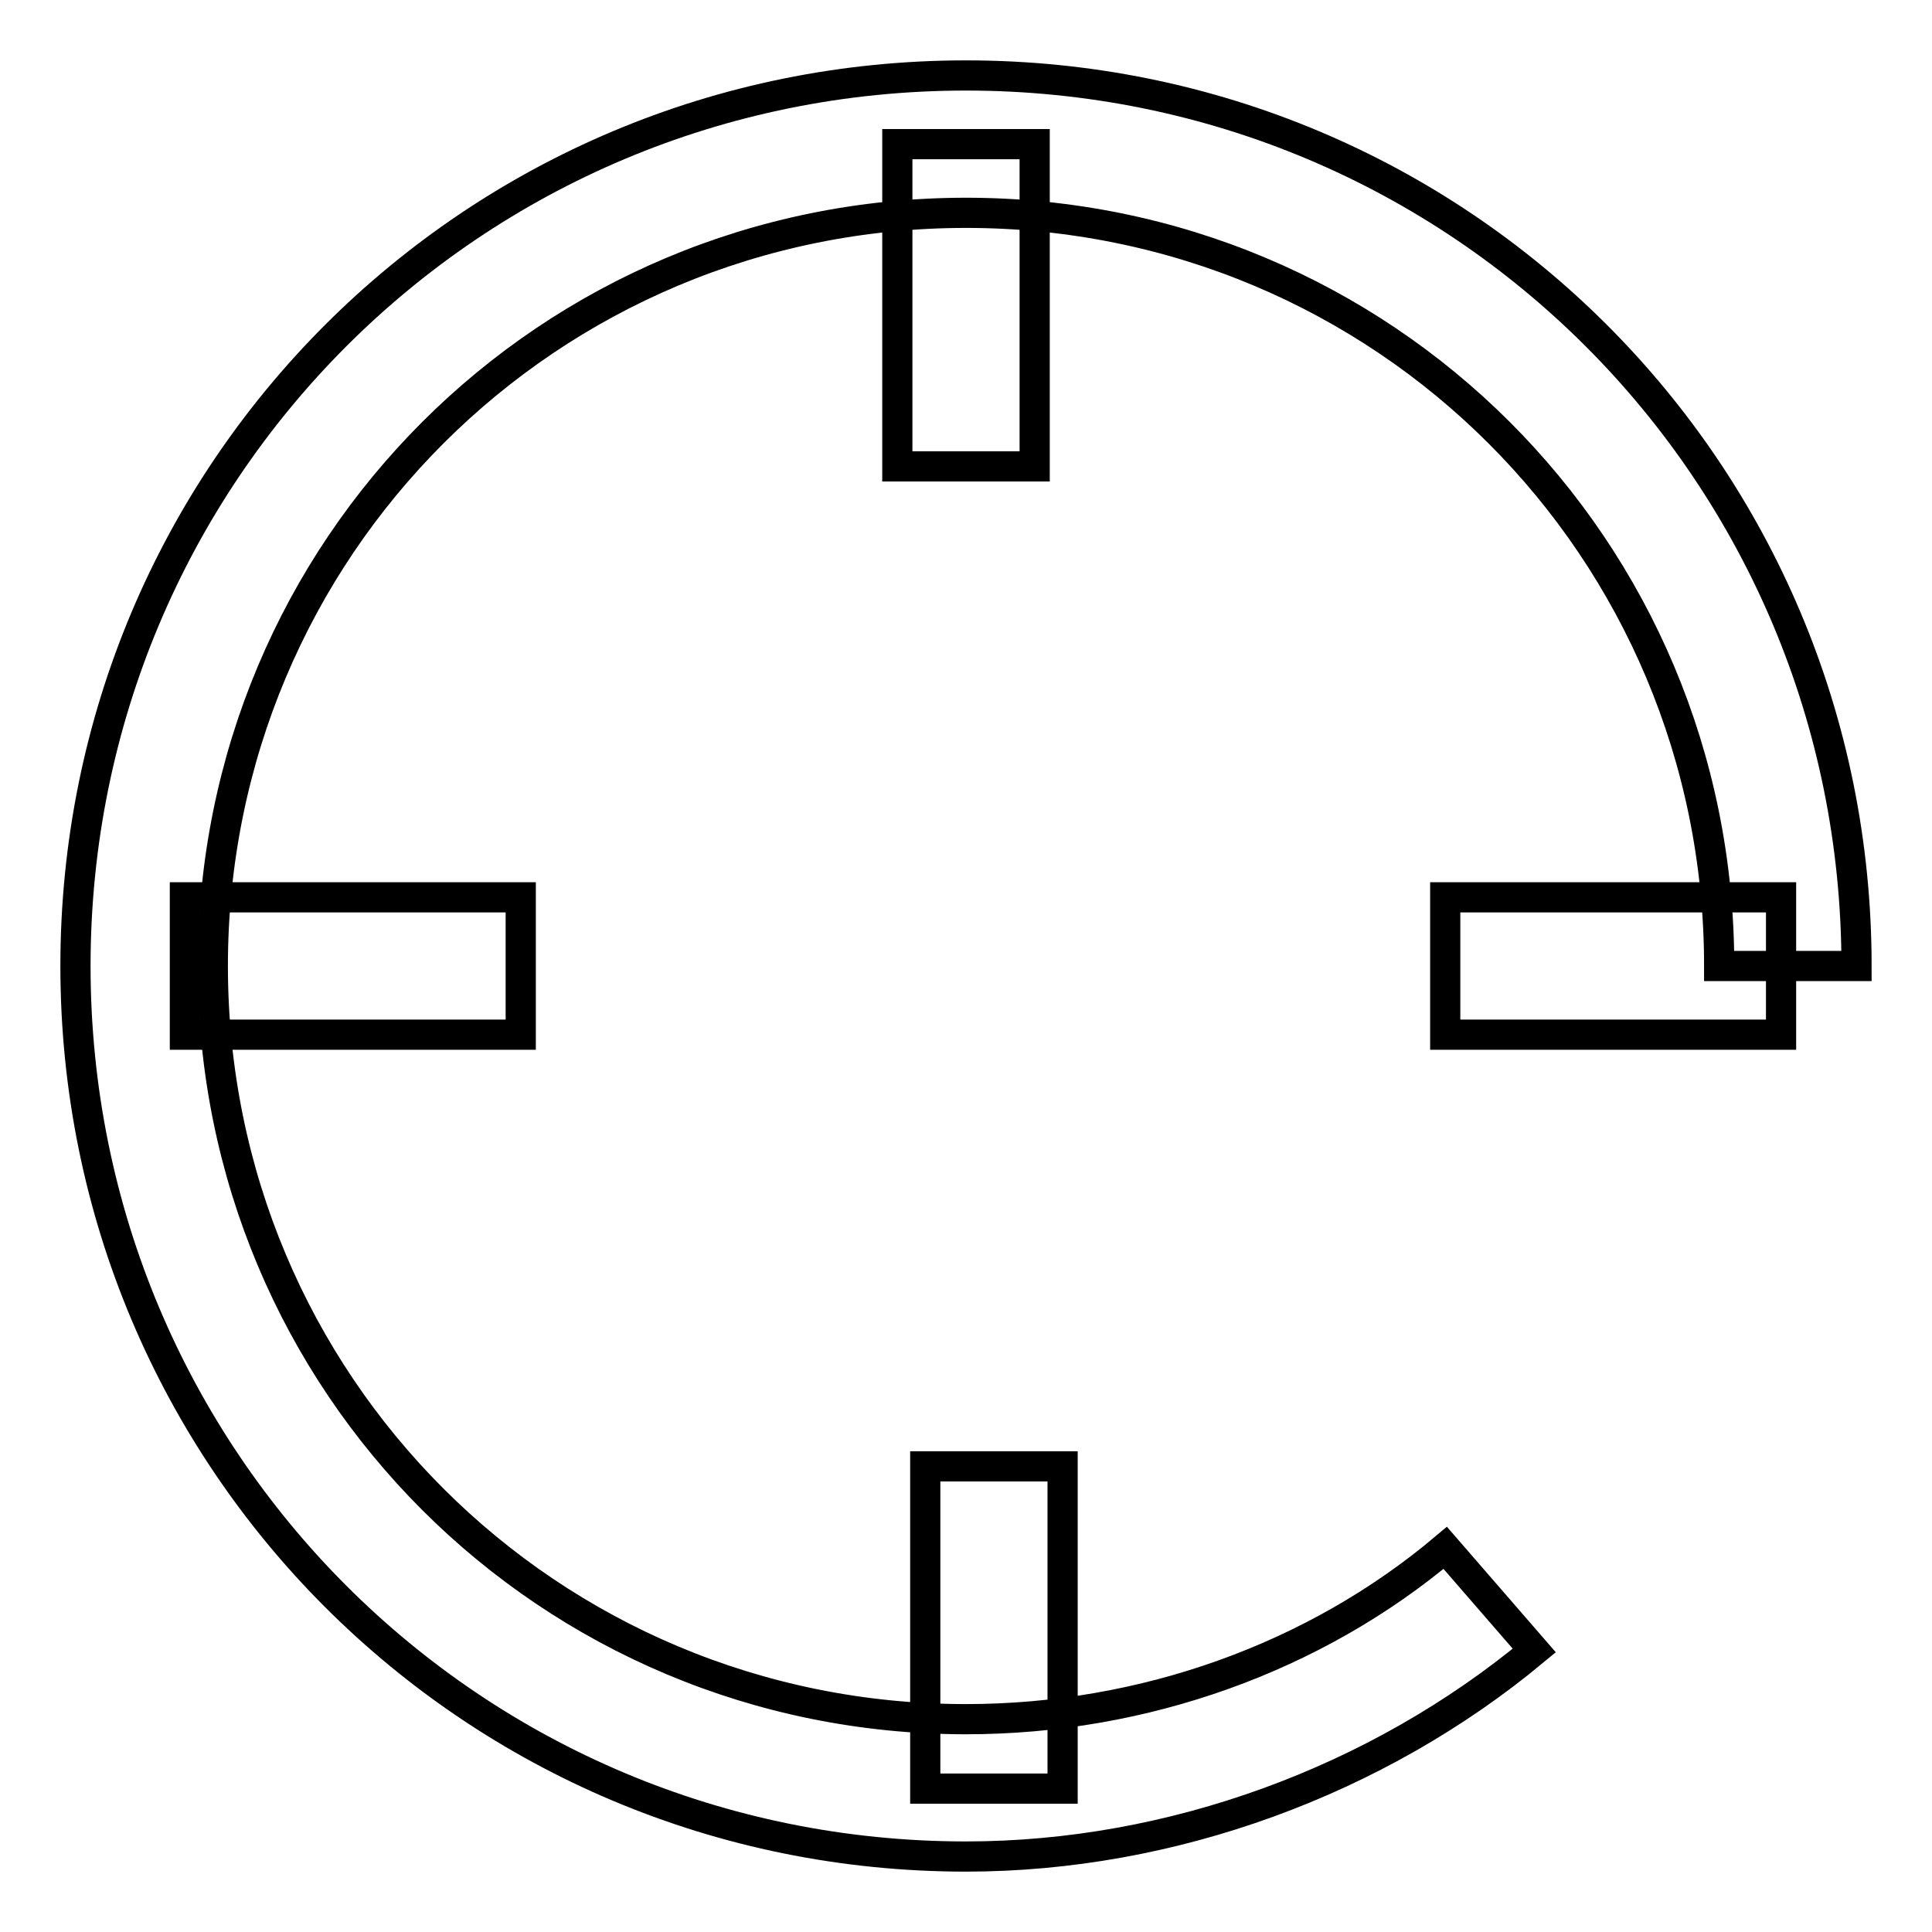
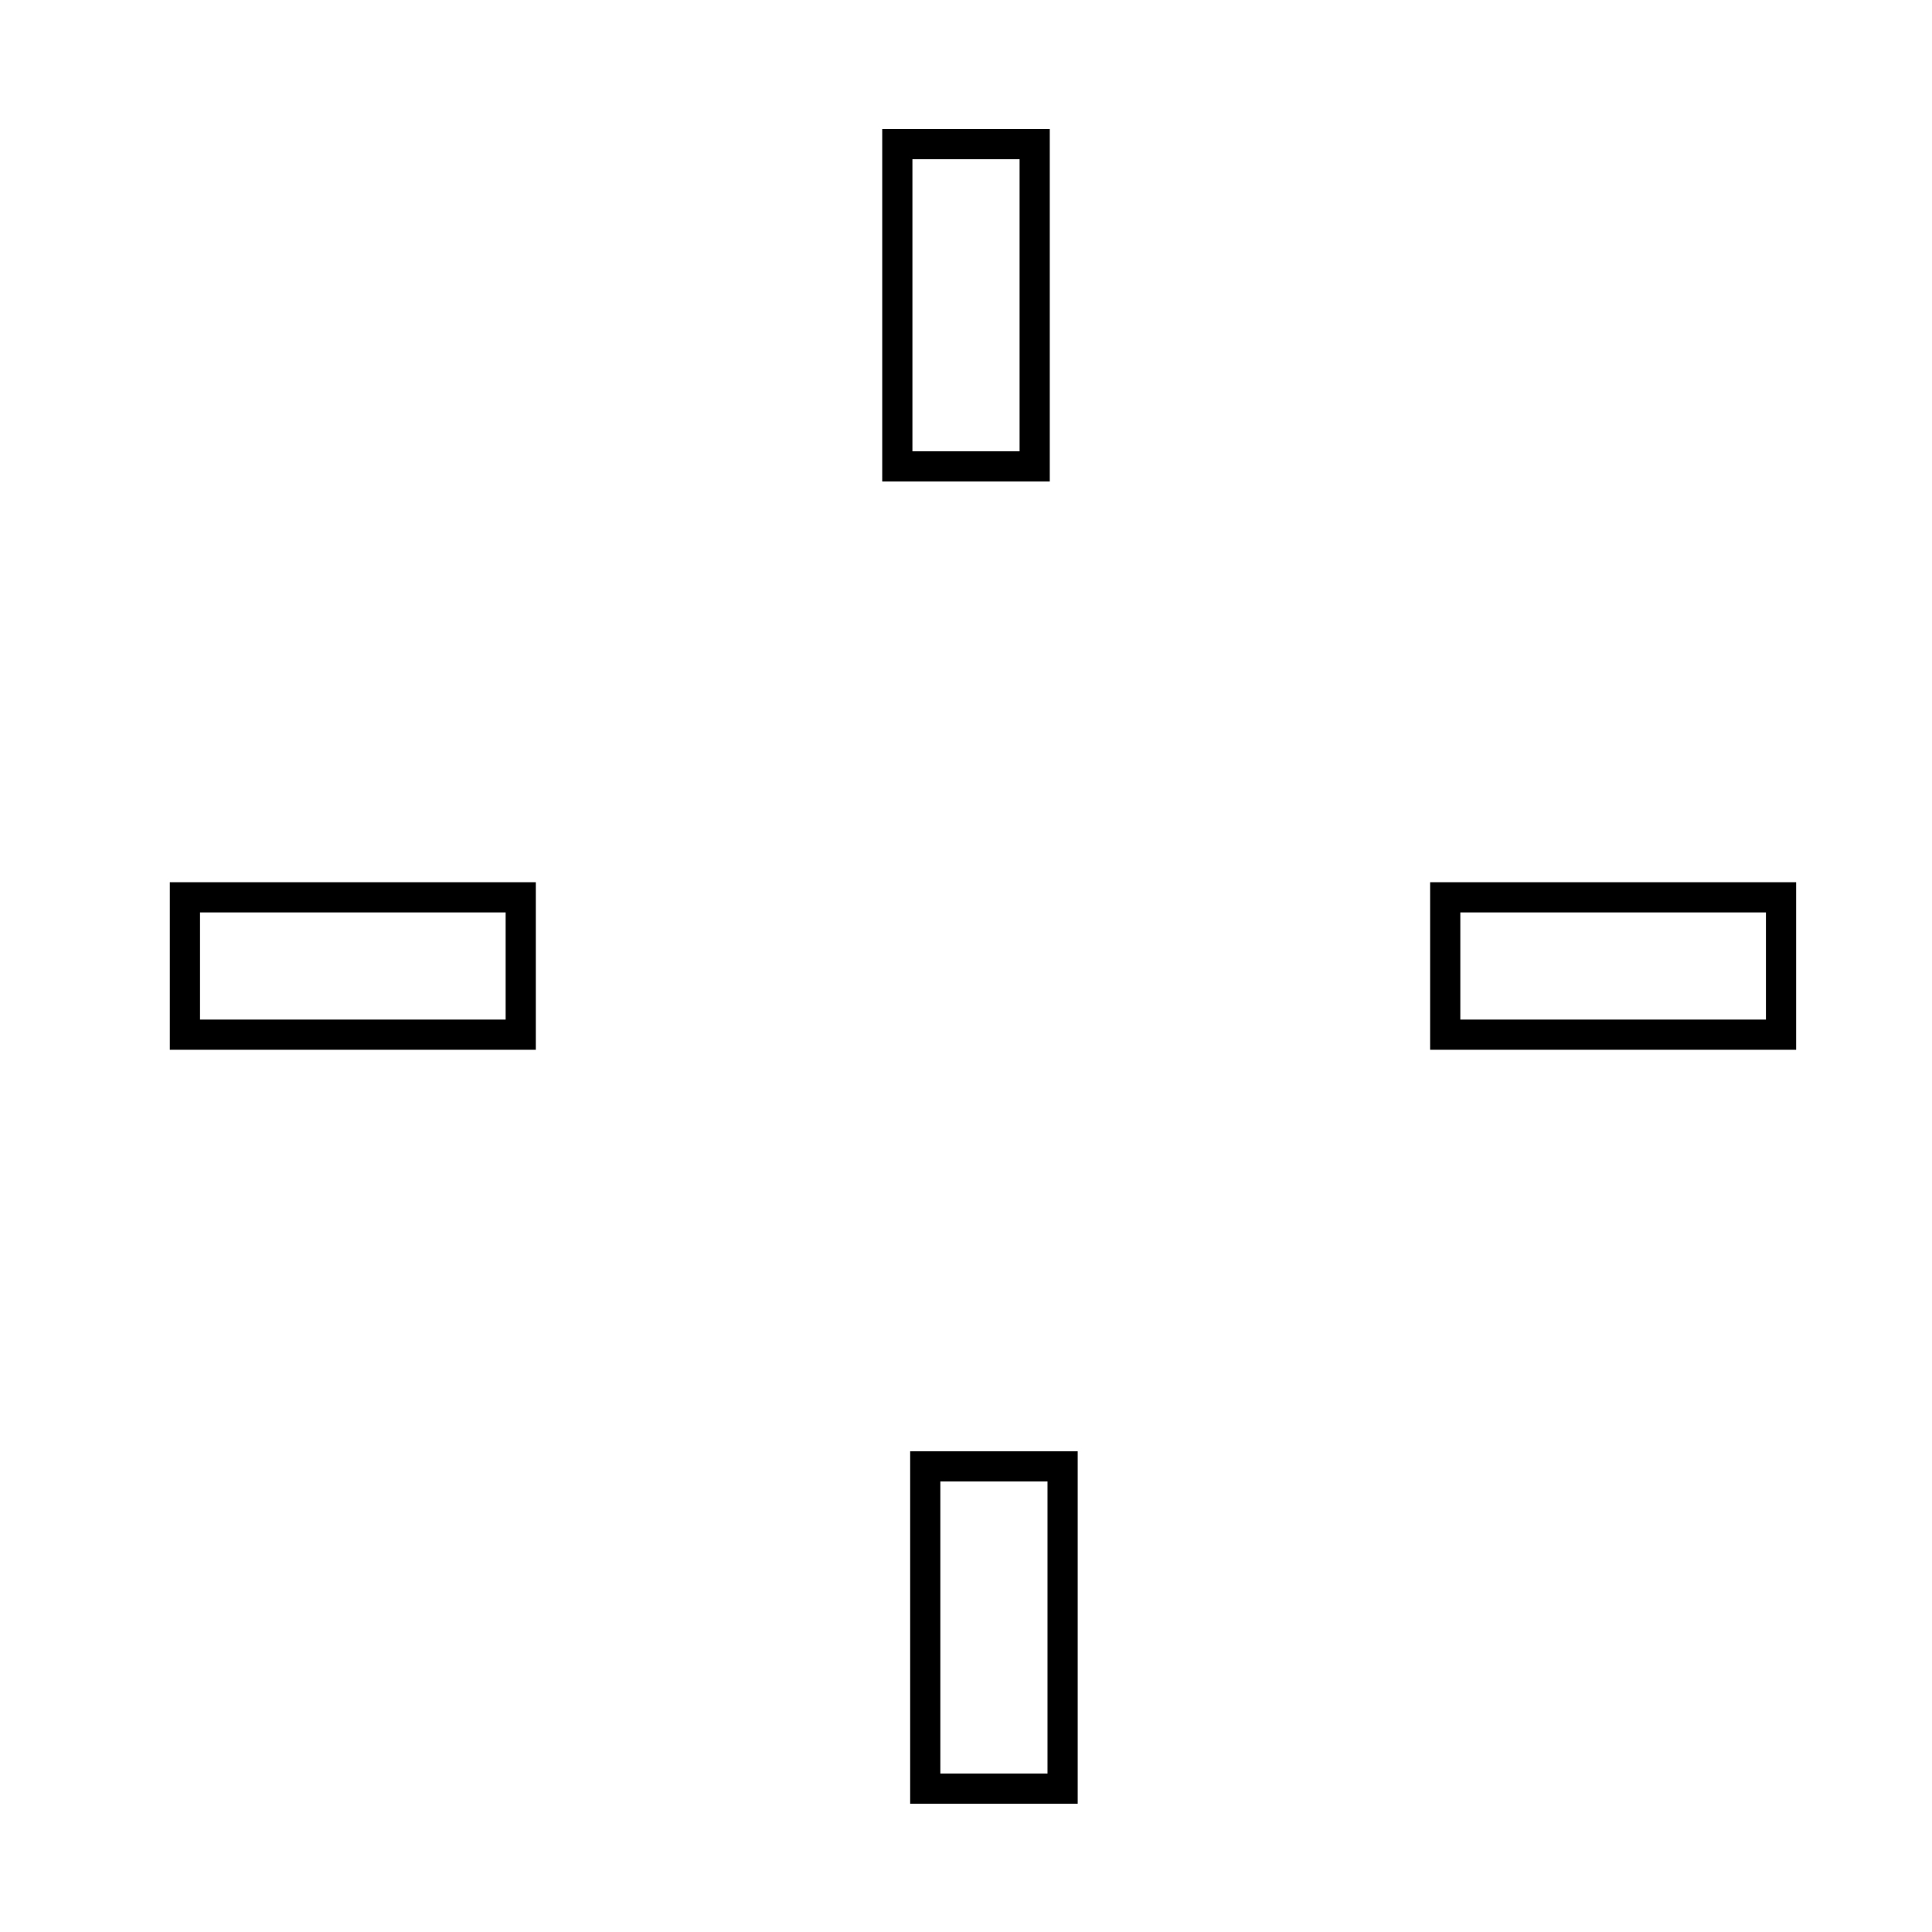
<svg xmlns="http://www.w3.org/2000/svg" version="1.1" x="0px" y="0px" viewBox="0 0 256 256" enable-background="new 0 0 256 256" xml:space="preserve">
  <g>
-     <path stroke-width="4" fill-opacity="0" stroke="#000000" d="M128,246c-65.4,0-118-52.6-118-118C10,62.6,62.6,10,128,10c65.4,0,118,52.6,118,118h-18.2 c0-55.4-44.5-99.8-99.8-99.8S28.2,72.6,28.2,128s44.5,99.8,99.8,99.8c23.6,0,46.3-8.2,63.5-22.7l11.8,13.6 C182.5,236,155.2,246,128,246L128,246z" />
    <path stroke-width="4" fill-opacity="0" stroke="#000000" d="M24.5,118.9H69v18.2H24.5V118.9z M191.5,118.9H236v18.2h-44.5V118.9z M118.9,19.1h18.2v42.7h-18.2V19.1z  M122.6,194.3h18.2v42.7h-18.2V194.3z" />
  </g>
</svg>